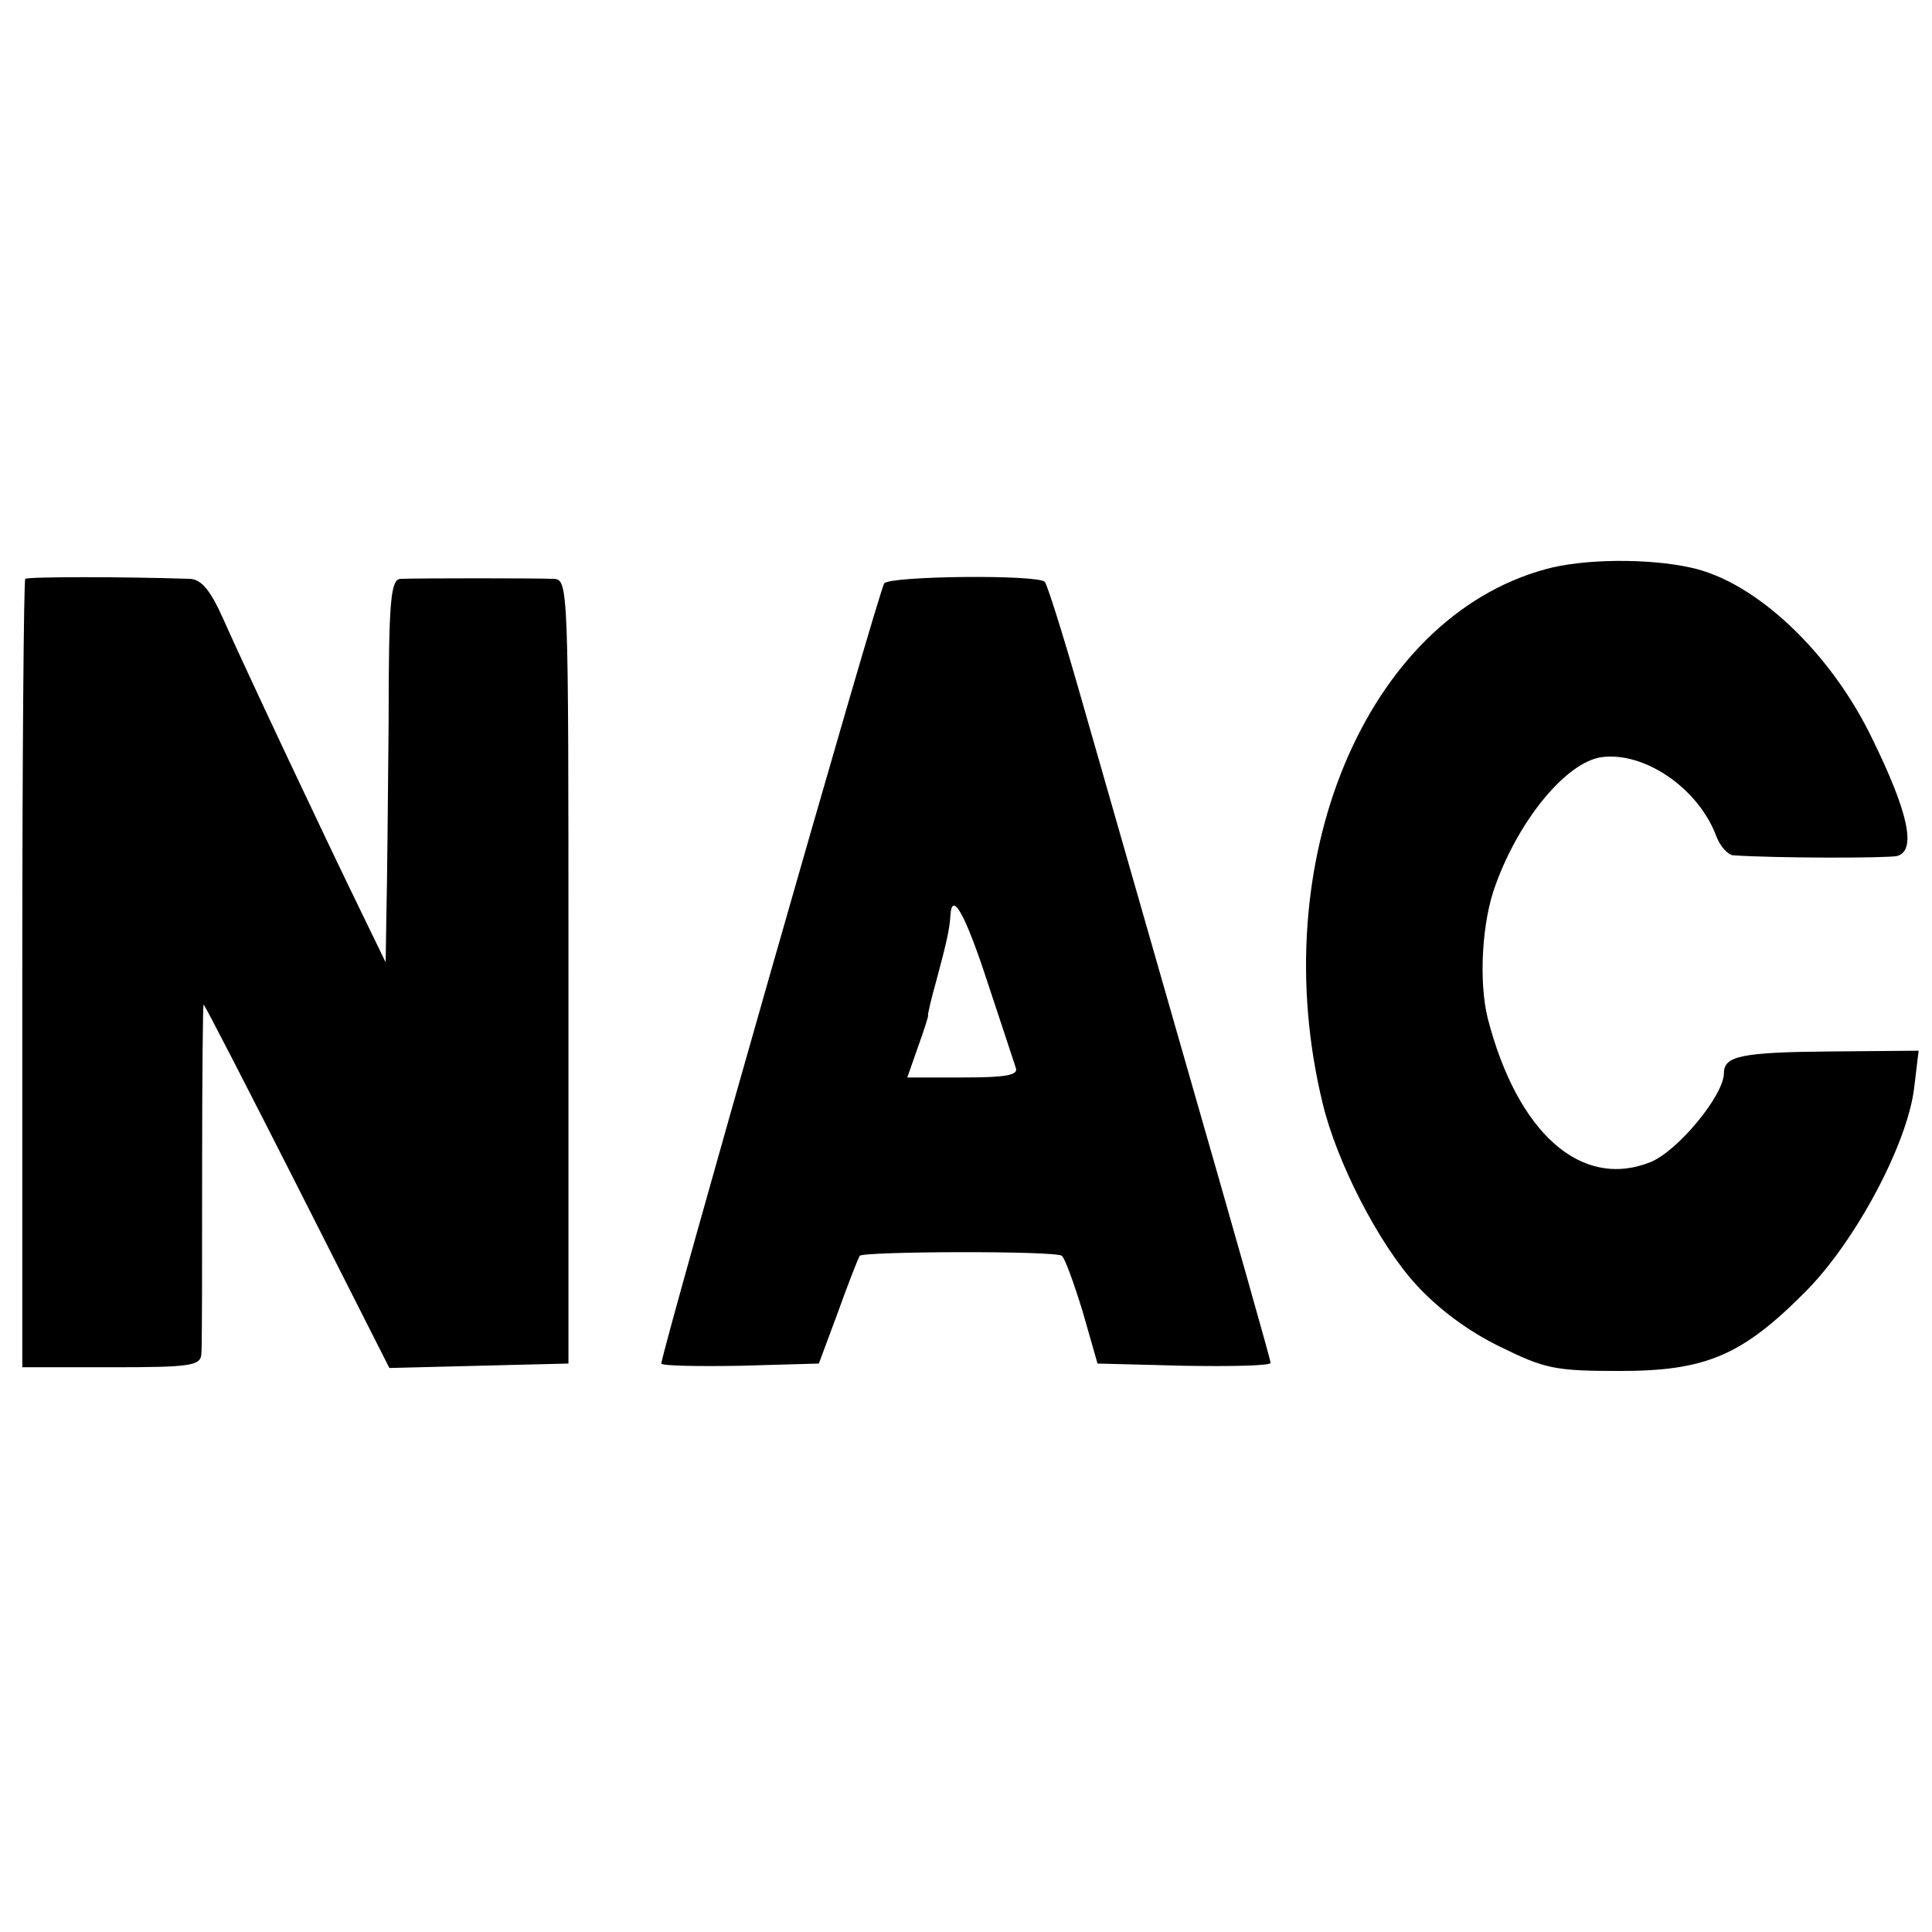
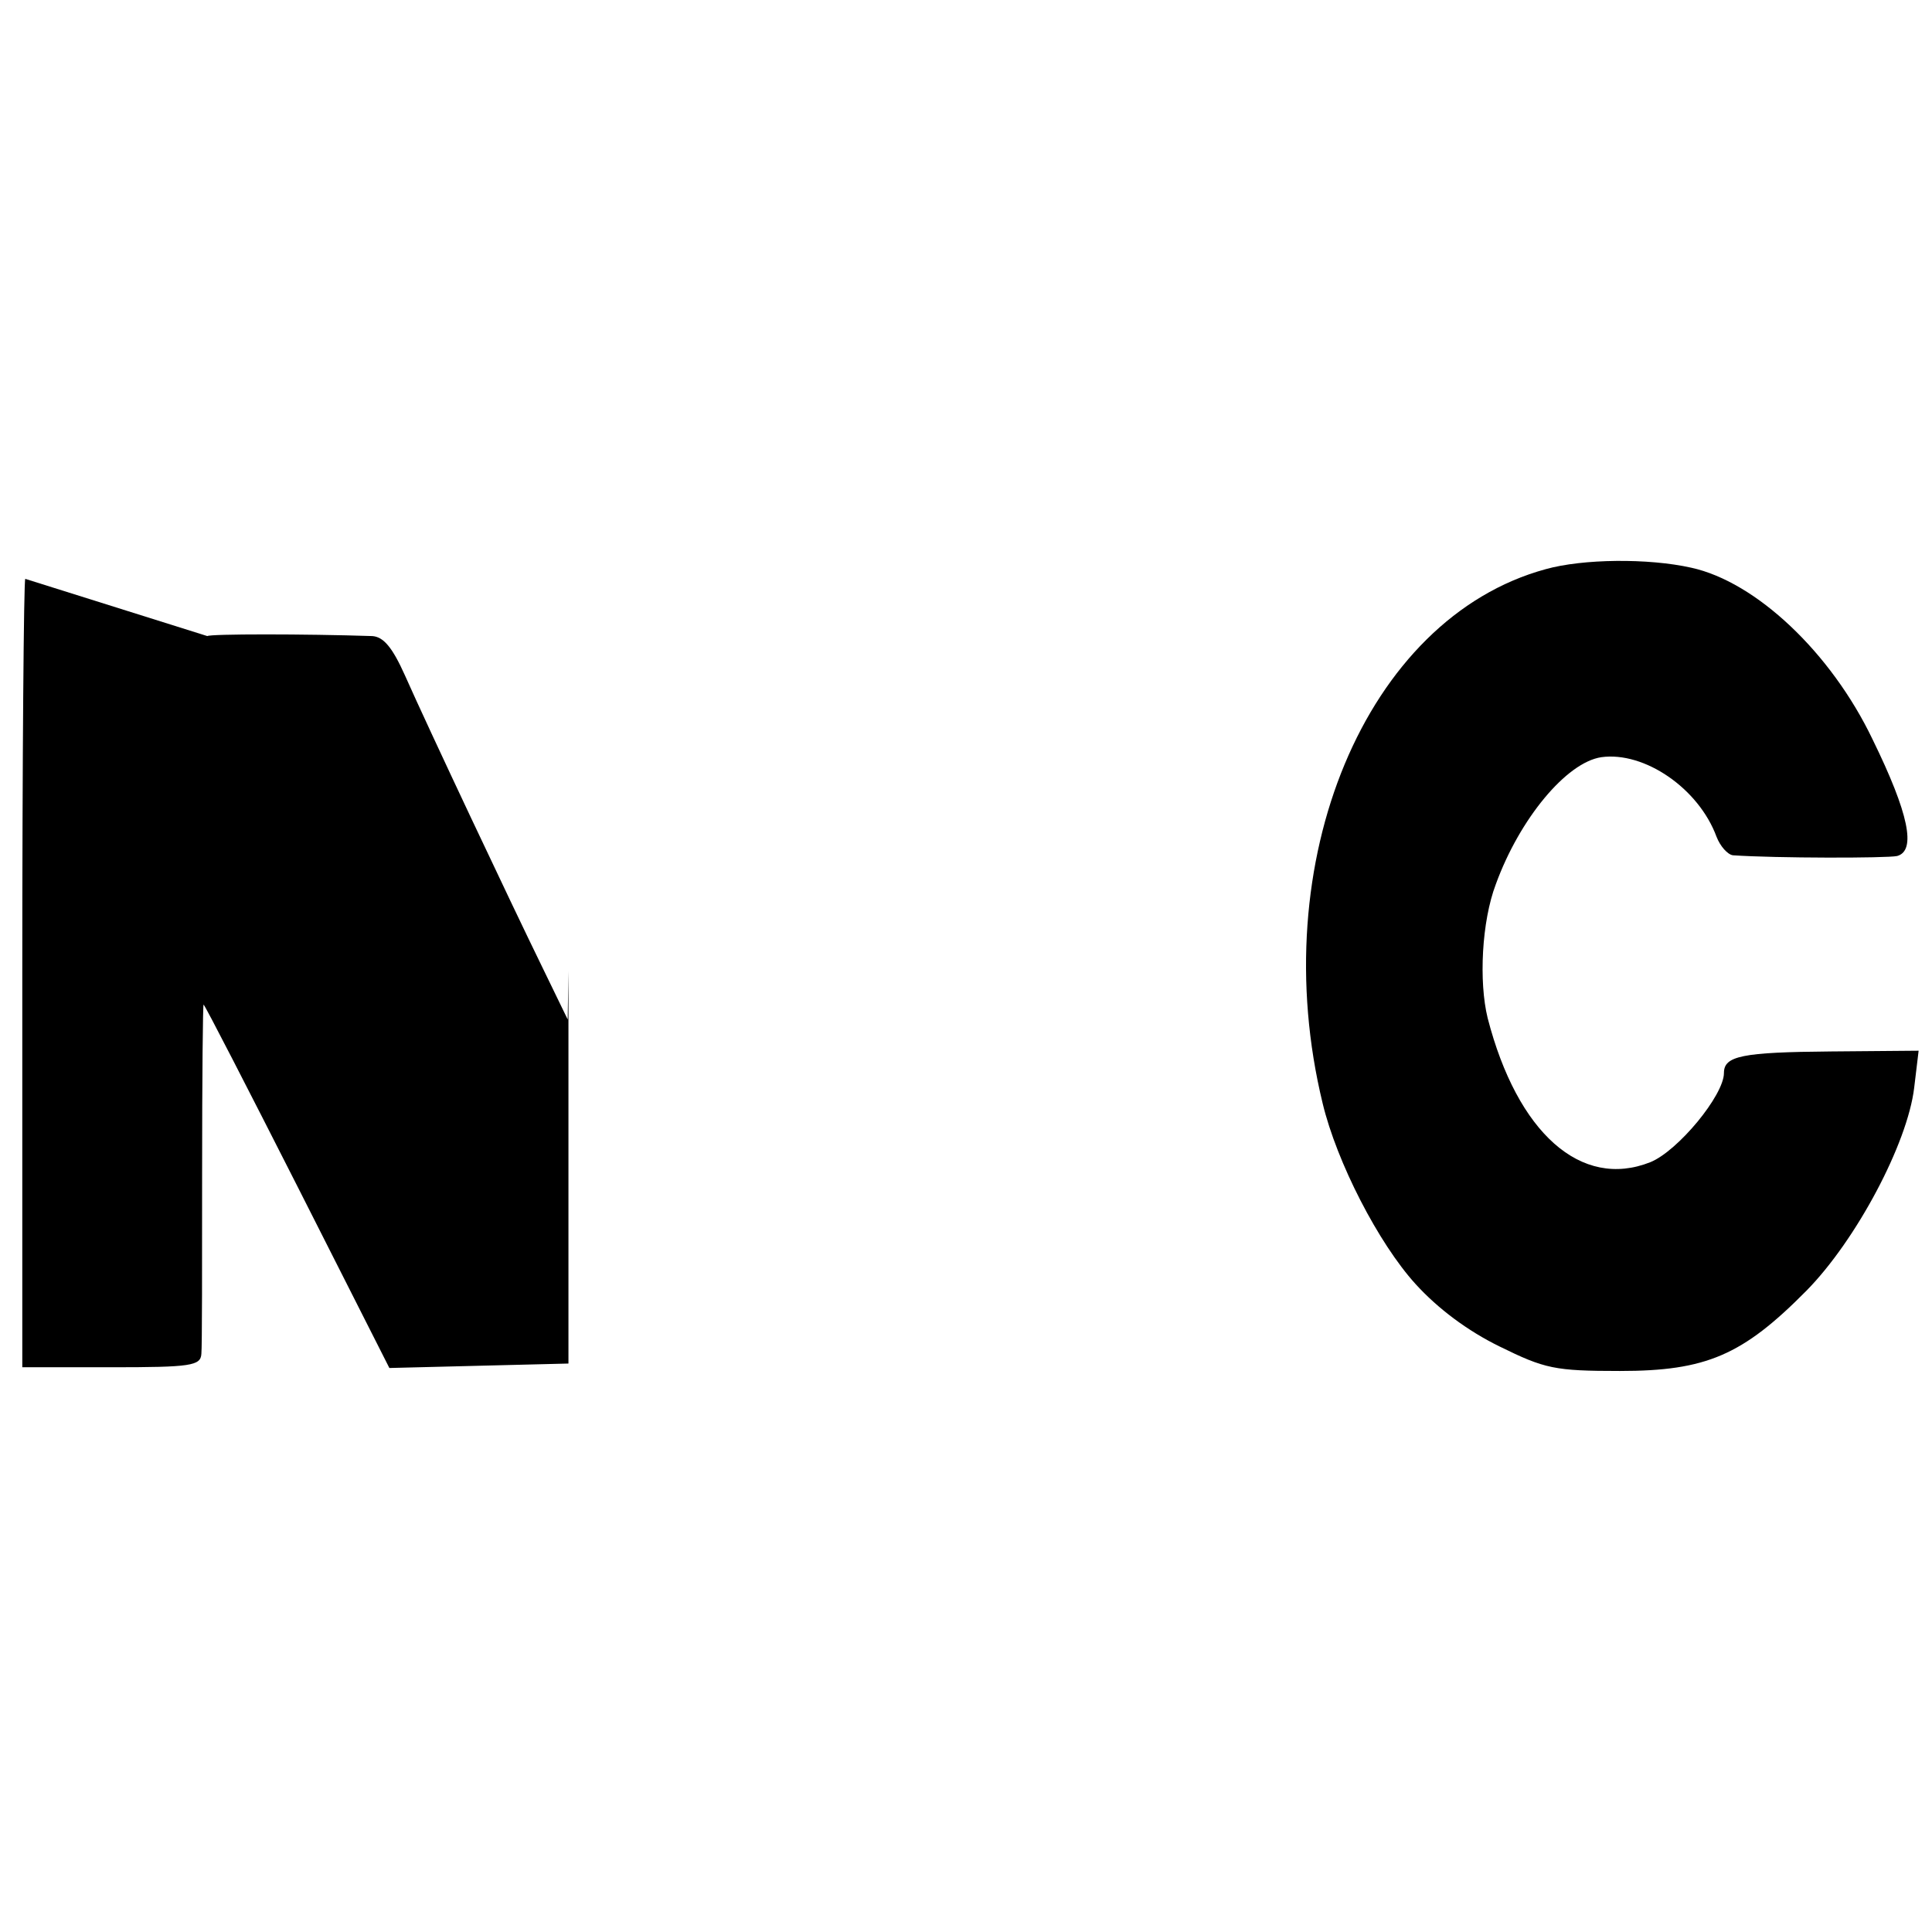
<svg xmlns="http://www.w3.org/2000/svg" version="1.0" width="260pt" height="260pt" viewBox="0 0 260 260" preserveAspectRatio="xMidYMid meet">
  <g transform="translate(0,260) scale(0.1,-0.1)" fill="#000000" stroke="none">
    <path d="M2080 1834 c-242 -66 -379 -394 -300 -719 19 -79 75 -188 125 -243 30 -33 70 -63 113 -84 61 -30 74 -33 162 -33 116 0 165 21 251 108 67 68 136 198 145 273 l6 50 -118 -1 c-120 -1 -144 -6 -144 -29 0 -30 -62 -105 -99 -120 -93 -37 -179 39 -219 194 -12 49 -8 130 11 180 32 88 95 164 142 171 58 8 131 -42 155 -107 5 -13 15 -24 22 -25 58 -4 207 -4 221 -1 26 7 16 57 -33 157 -56 117 -157 212 -244 231 -58 13 -146 12 -196 -2z" />
-     <path d="M34 1821 c-2 -2 -4 -242 -4 -533 l0 -528 120 0 c107 0 120 2 121 18 1 9 1 120 1 245 0 126 1 227 2 225 2 -1 59 -112 127 -246 l123 -243 120 3 121 3 0 528 c0 521 0 527 -20 528 -23 1 -183 1 -206 0 -13 -1 -16 -26 -16 -193 -1 -106 -2 -222 -3 -258 l-1 -65 -34 70 c-43 88 -154 323 -185 393 -17 38 -29 52 -44 53 -91 3 -218 3 -222 0z" />
-     <path d="M1190 1815 c-7 -8 -300 -1035 -300 -1050 0 -3 48 -4 106 -3 l106 3 26 70 c14 39 27 72 29 75 5 6 263 7 272 0 4 -3 16 -36 28 -75 l20 -70 117 -3 c64 -1 116 0 116 4 0 3 -50 180 -111 392 -61 213 -128 447 -149 520 -21 73 -41 136 -44 139 -10 10 -207 8 -216 -2z m139 -537 c19 -57 36 -109 38 -115 4 -10 -14 -13 -70 -13 l-76 0 14 40 c8 22 14 41 14 43 -1 1 4 22 11 47 14 52 18 70 19 88 2 34 20 2 50 -90z" />
+     <path d="M34 1821 c-2 -2 -4 -242 -4 -533 l0 -528 120 0 c107 0 120 2 121 18 1 9 1 120 1 245 0 126 1 227 2 225 2 -1 59 -112 127 -246 l123 -243 120 3 121 3 0 528 l-1 -65 -34 70 c-43 88 -154 323 -185 393 -17 38 -29 52 -44 53 -91 3 -218 3 -222 0z" />
  </g>
</svg>